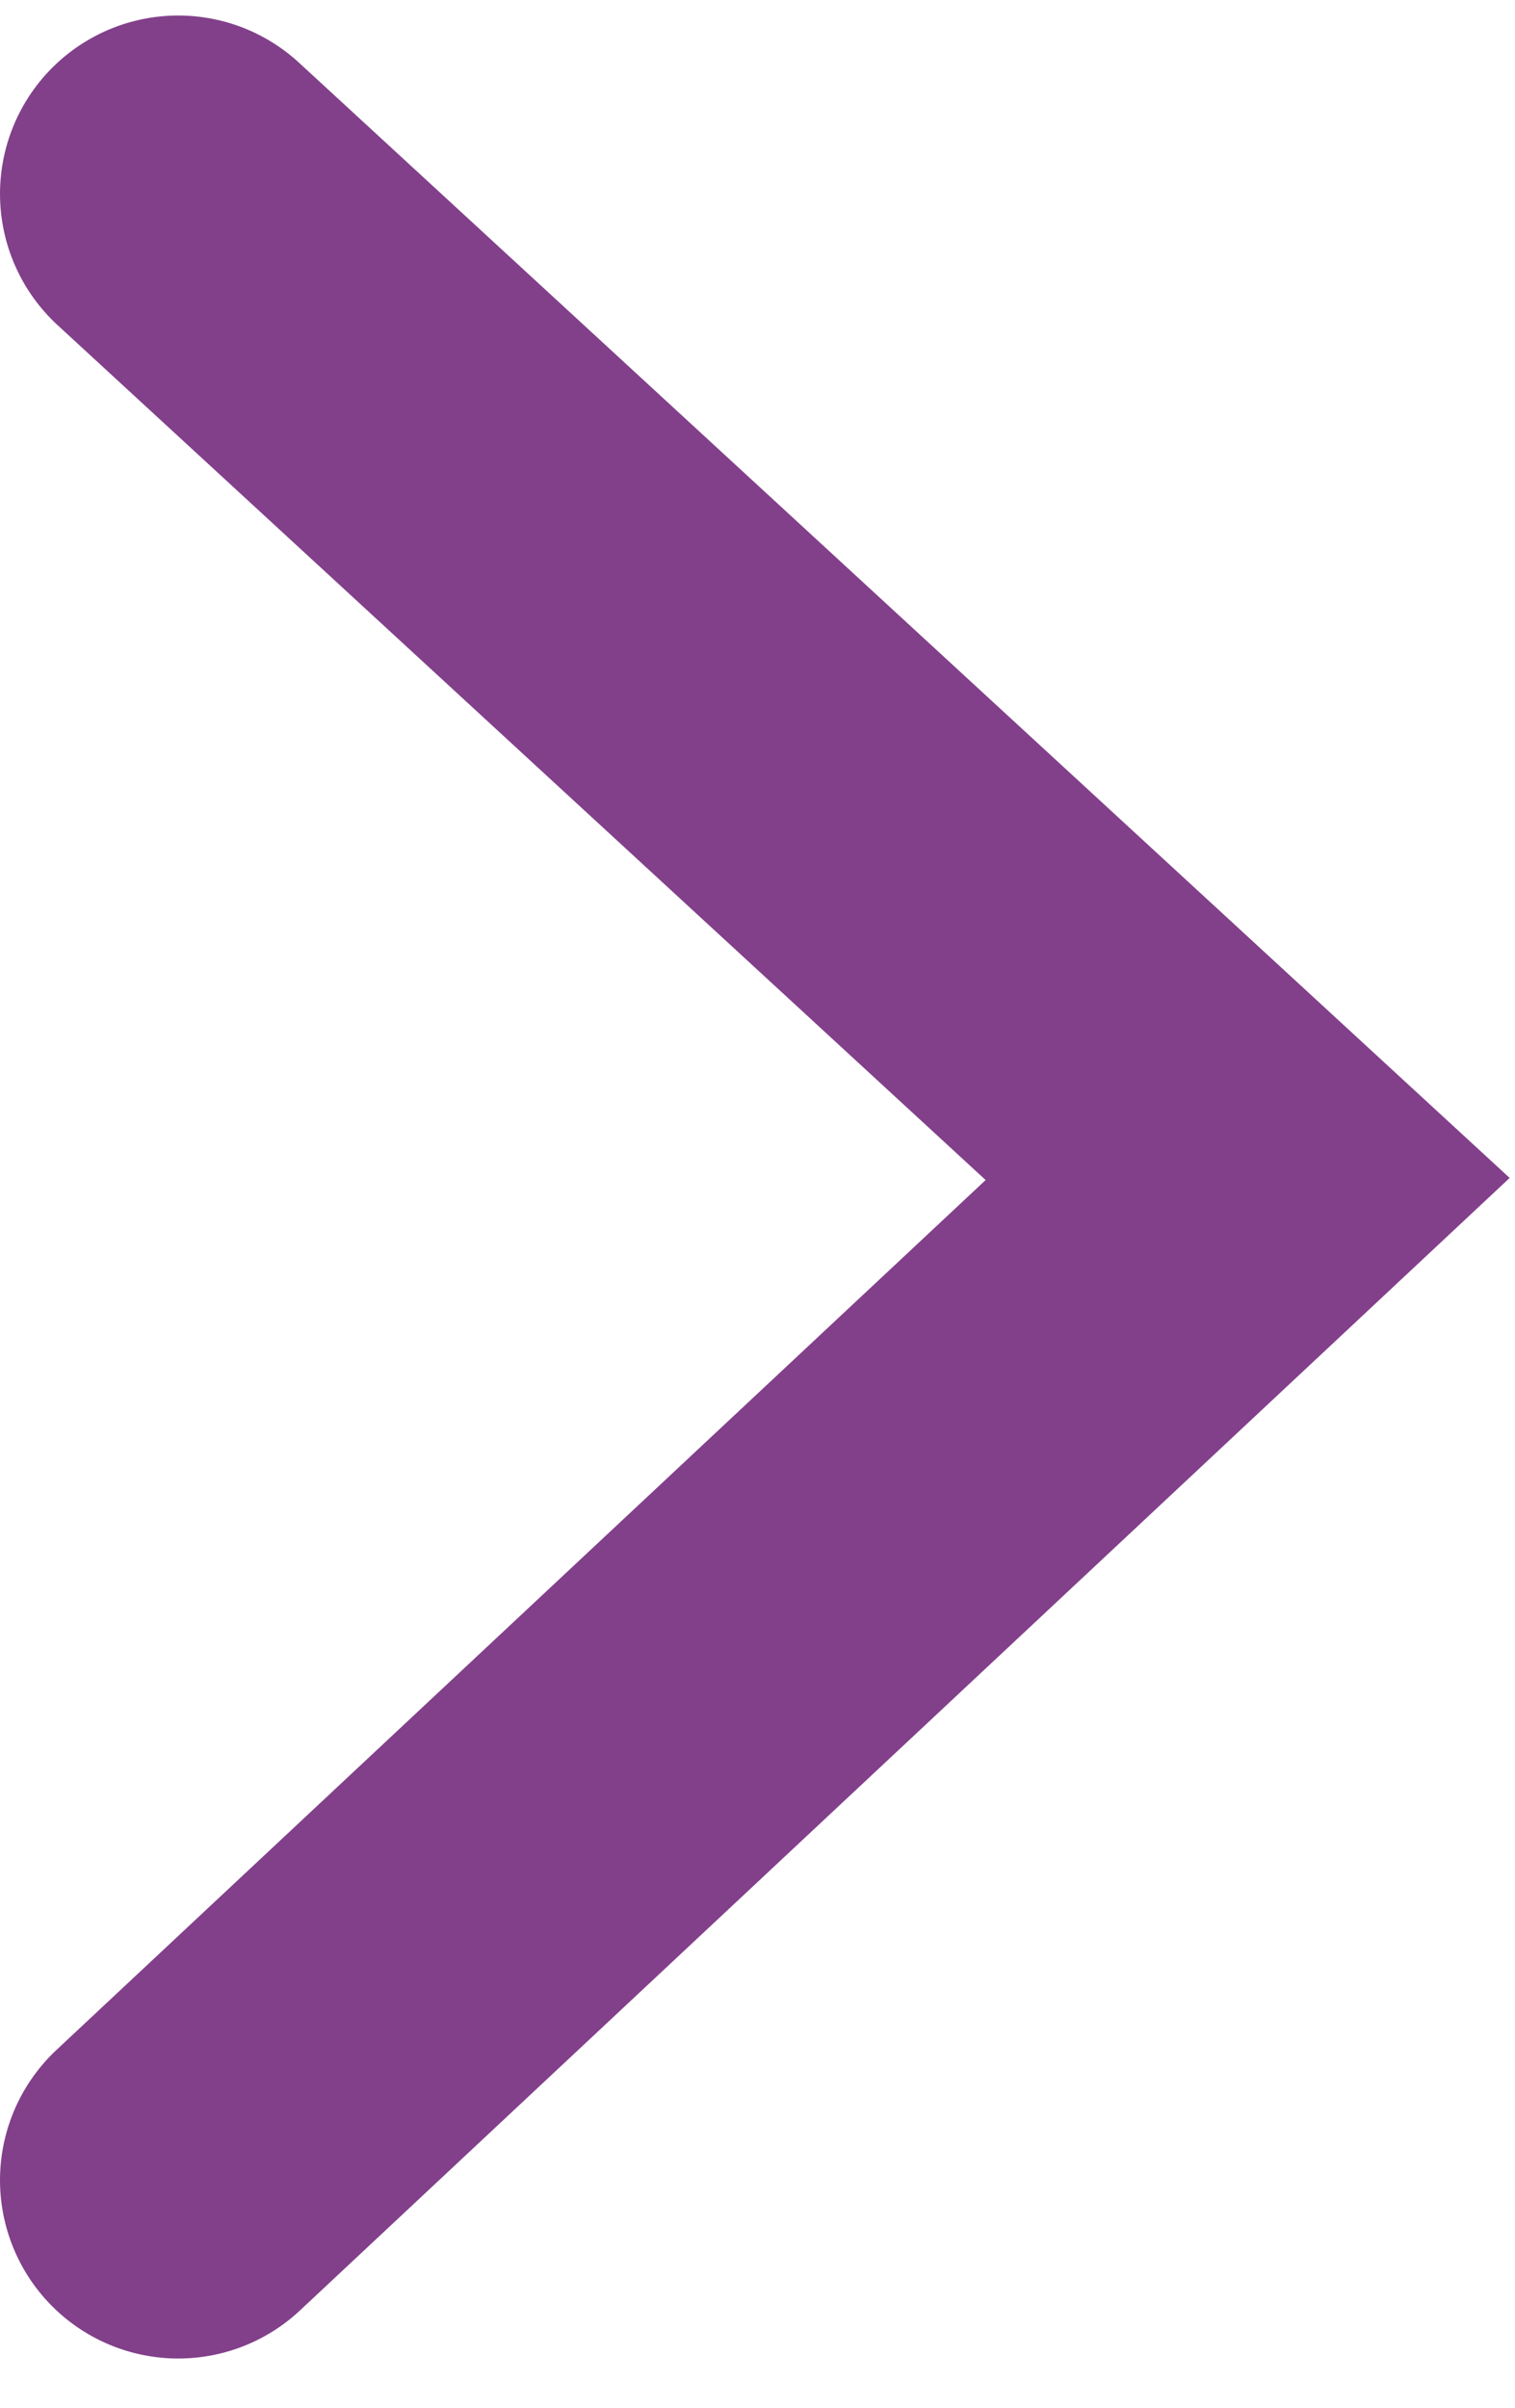
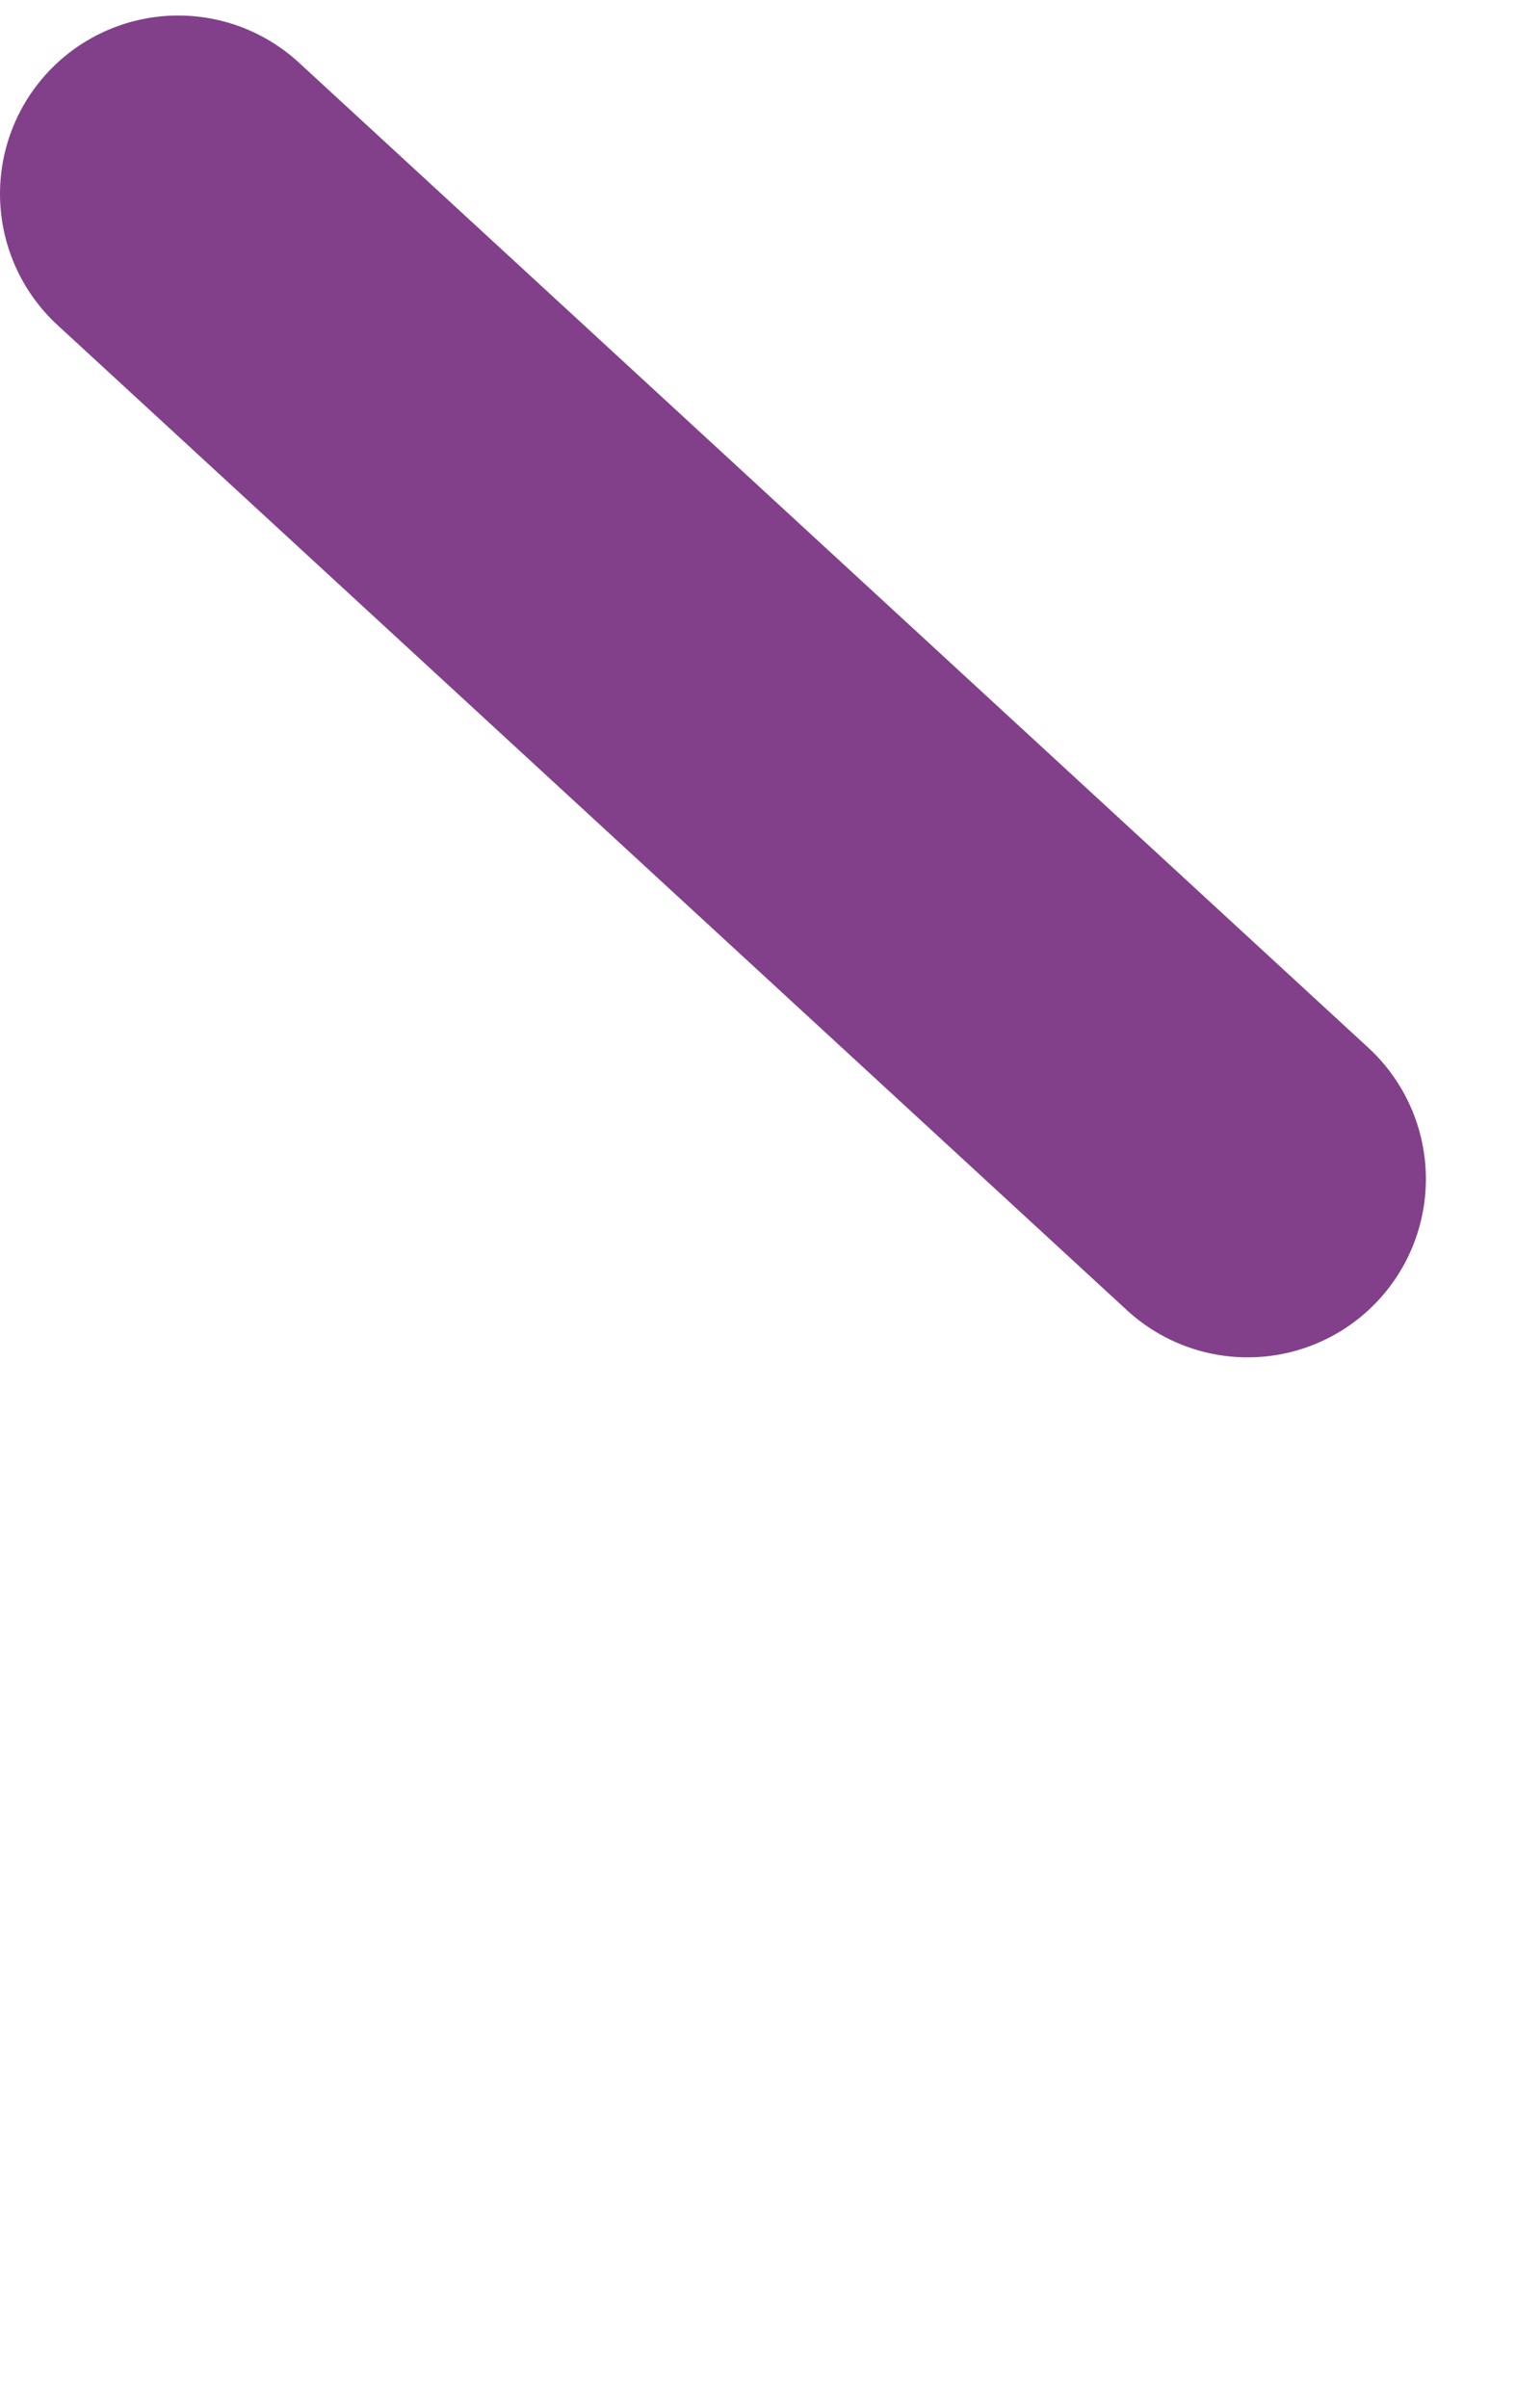
<svg xmlns="http://www.w3.org/2000/svg" width="17" height="27" viewBox="0 0 17 27" fill="none">
-   <path d="M2 2.174L14 13.221L2 24.448" stroke="#82408A" stroke-width="4" stroke-miterlimit="10" stroke-linecap="round" />
+   <path d="M2 2.174L14 13.221" stroke="#82408A" stroke-width="4" stroke-miterlimit="10" stroke-linecap="round" />
</svg>